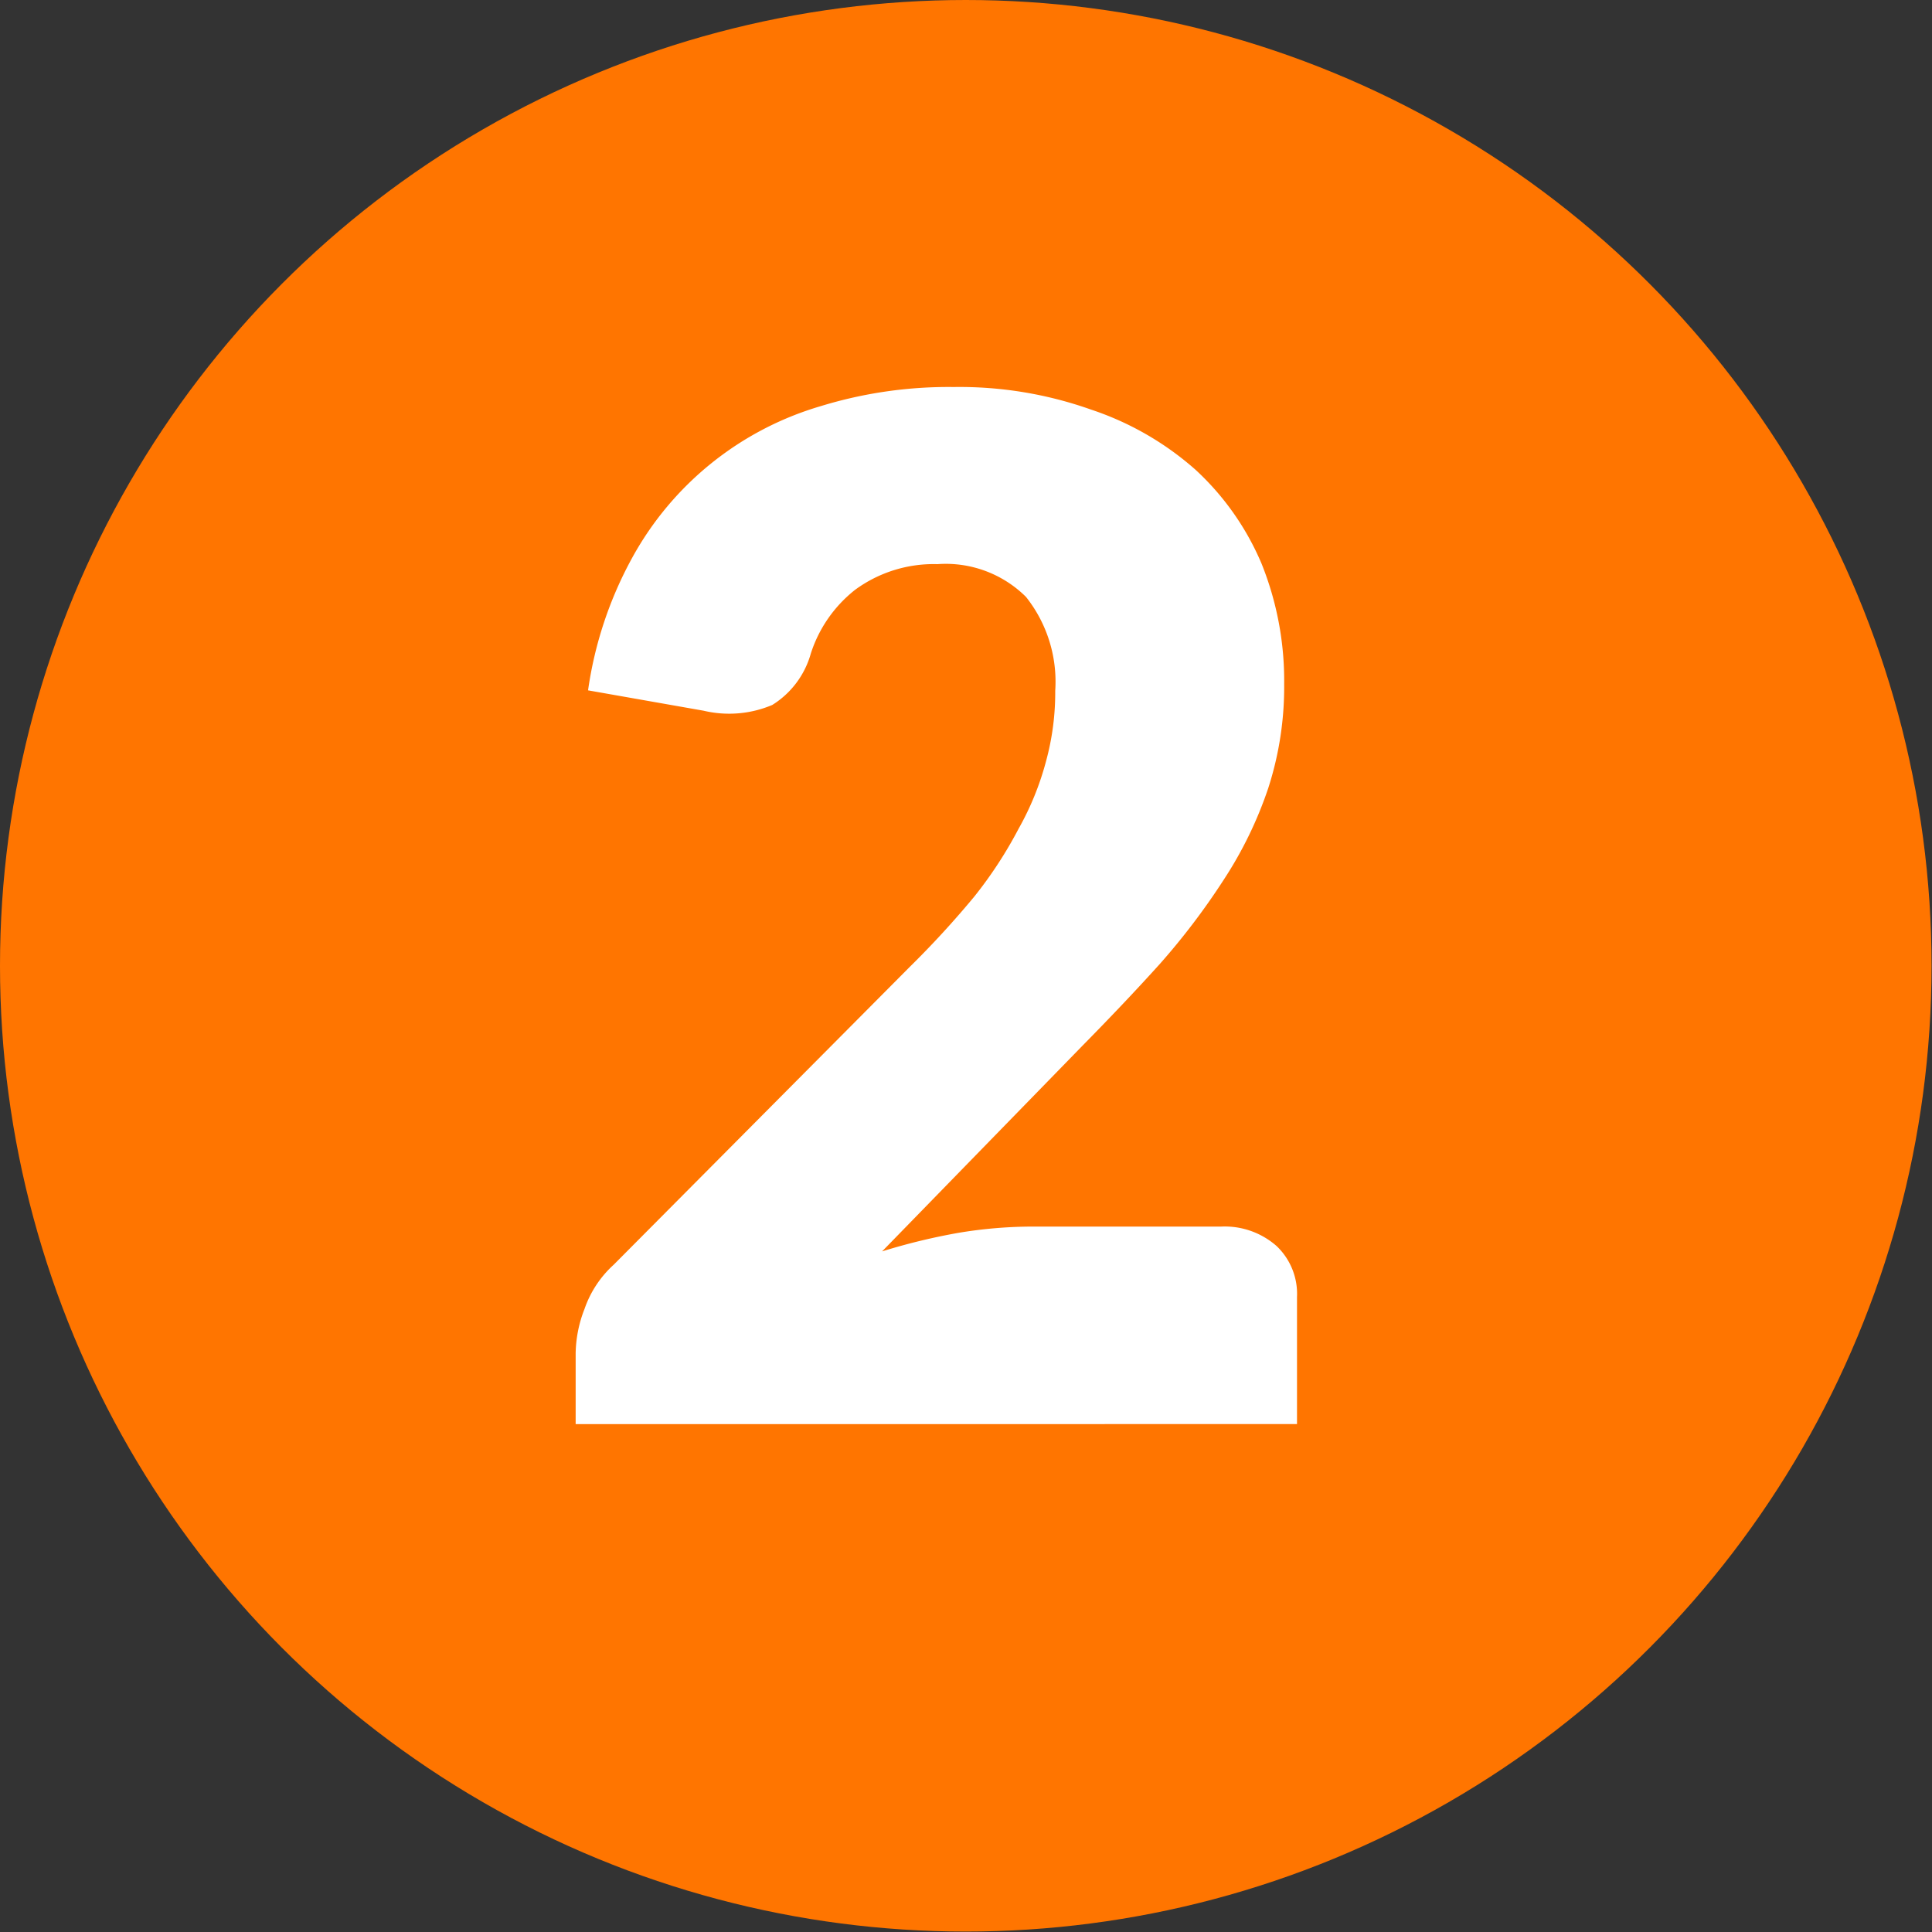
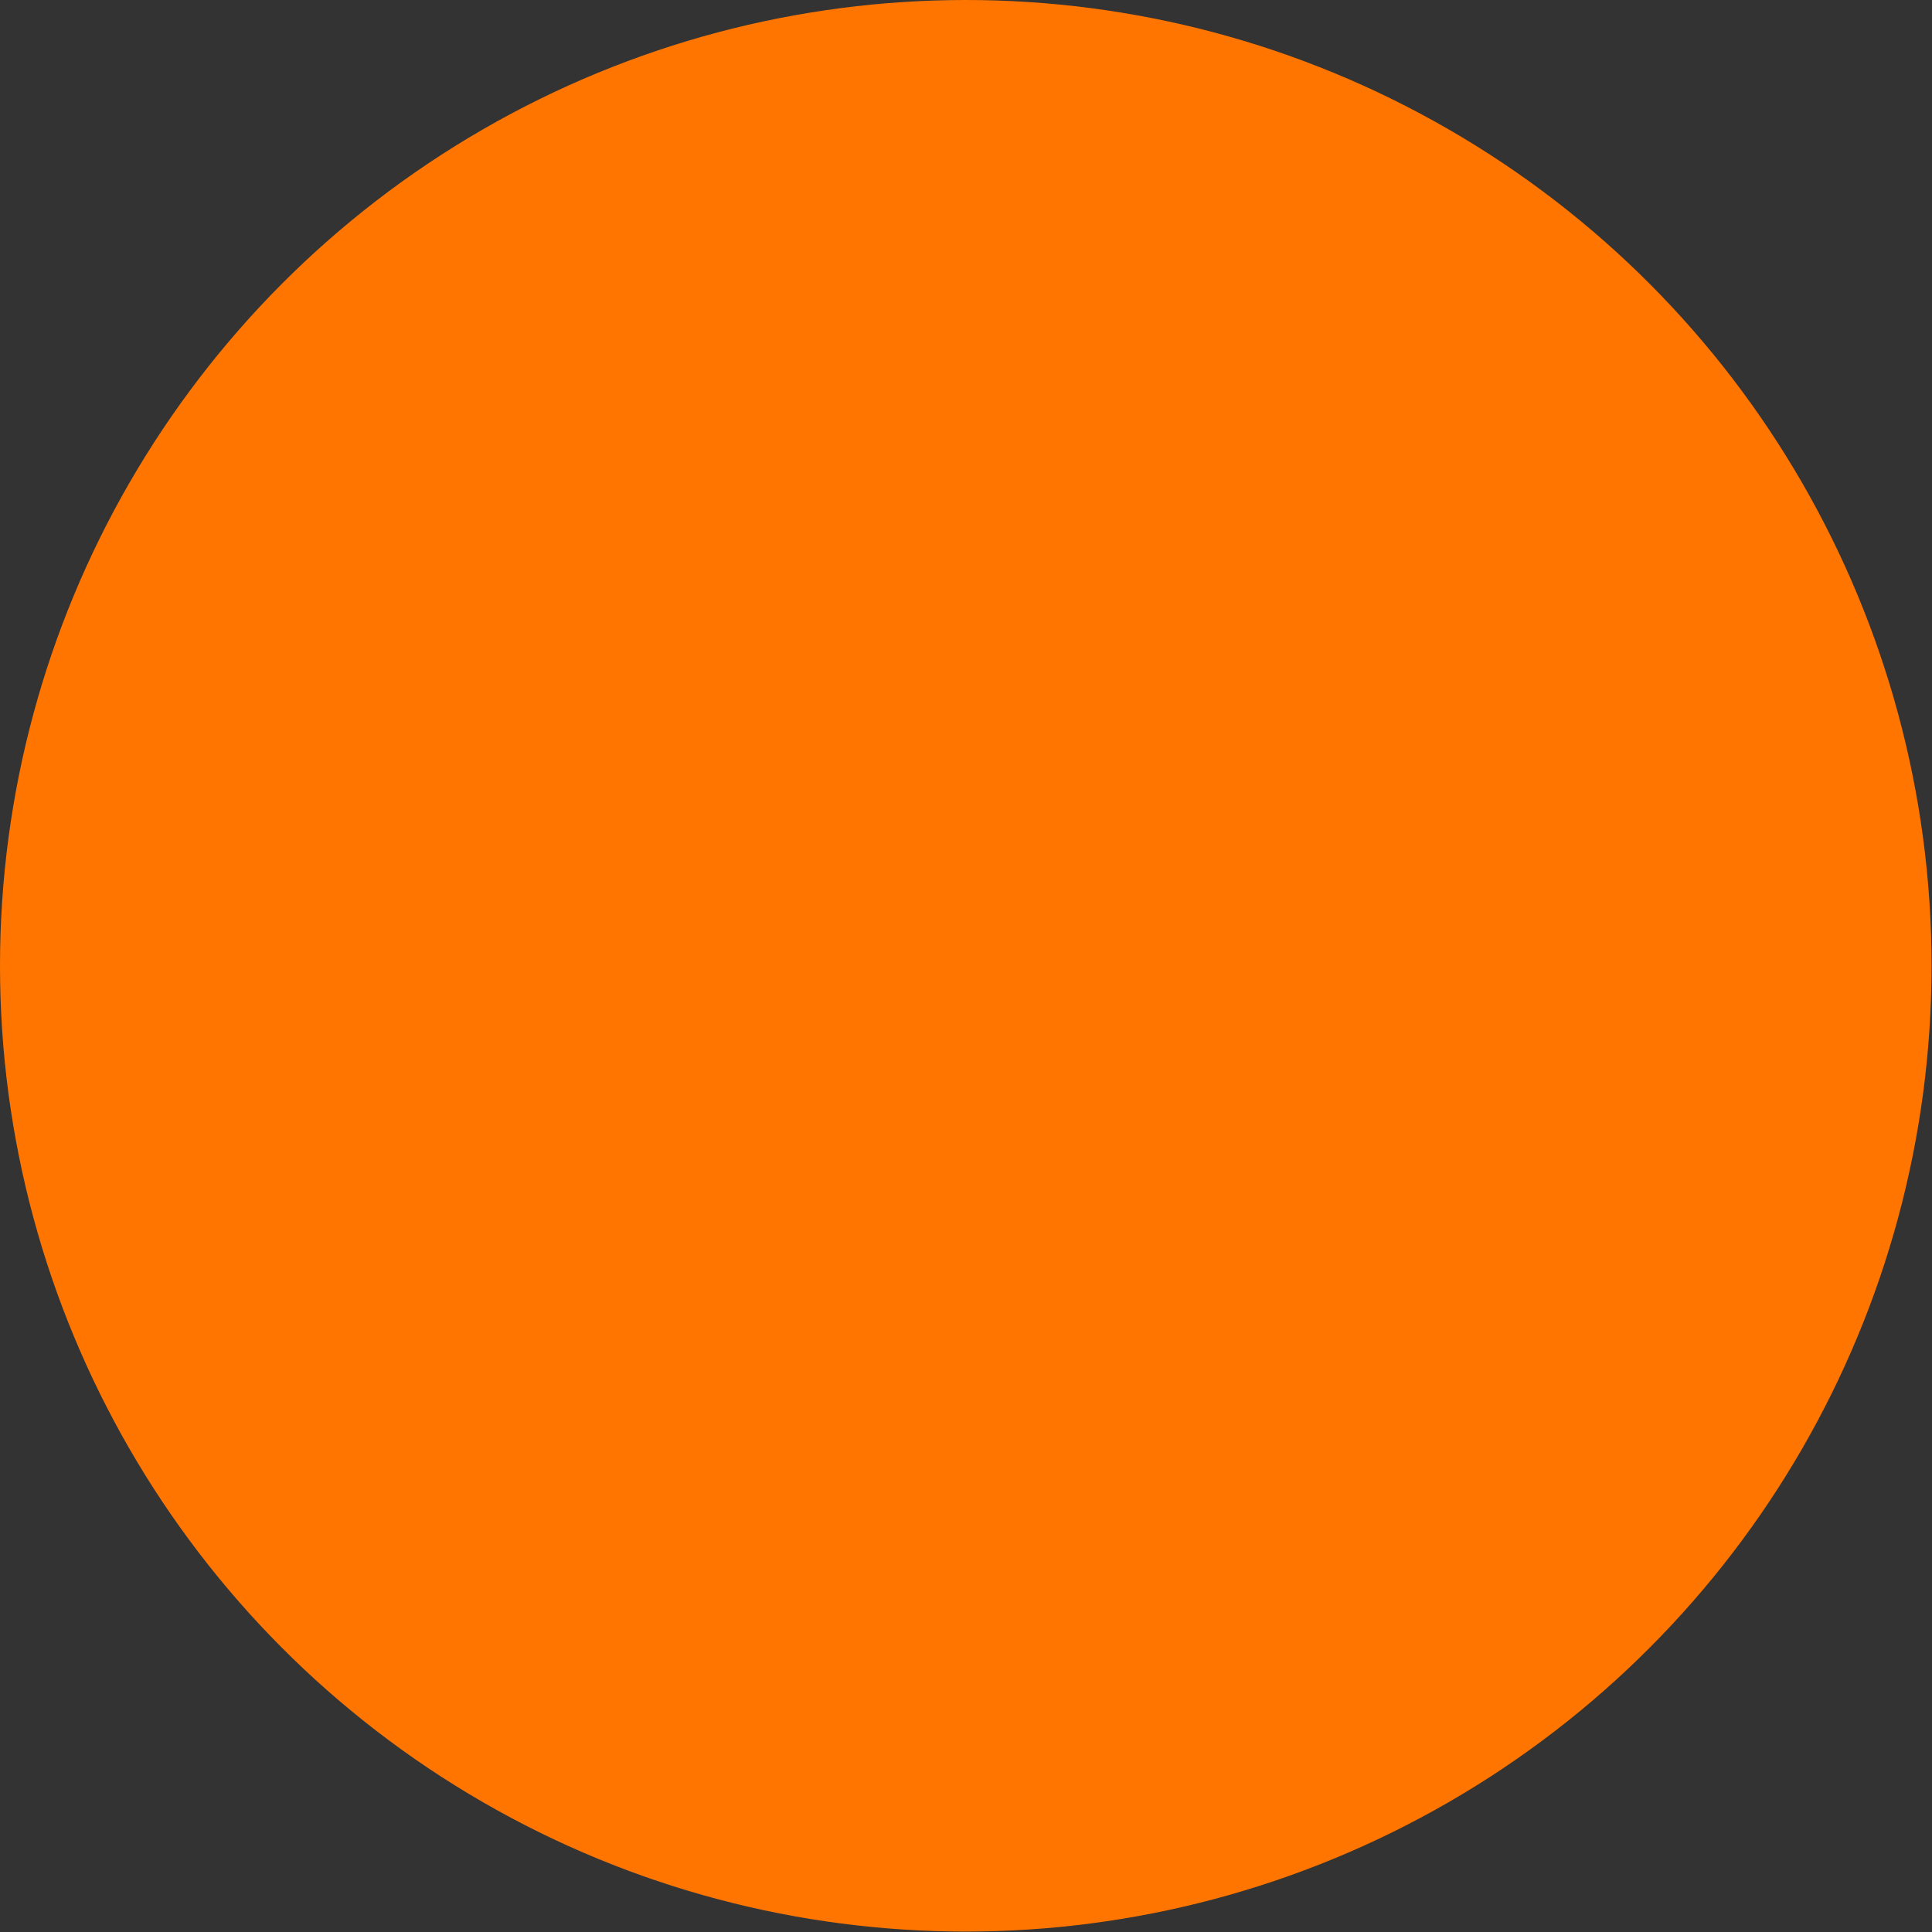
<svg xmlns="http://www.w3.org/2000/svg" viewBox="0 0 43.63 43.63">
  <rect x="0" y="0" width="43.63" height="43.63" fill="#333333" stroke="none" />
  <defs>
    <style>.cls-1{fill:#ff7500;}.cls-2{fill:#fff;}</style>
  </defs>
  <title>Recurso 71</title>
  <g id="Capa_2" data-name="Capa 2">
    <g id="Repor_Accidnetes" data-name="Repor Accidnetes">
      <circle class="cls-1" cx="21.81" cy="21.81" r="21.81" />
-       <path class="cls-2" d="M27.57,27.7a1.77,1.77,0,0,1,1.26.44,1.49,1.49,0,0,1,.46,1.15v2.87H13v-1.6a2.85,2.85,0,0,1,.2-1,2.41,2.41,0,0,1,.66-1l6.69-6.73A21.11,21.11,0,0,0,22,20.25a9.52,9.52,0,0,0,1-1.53,6.49,6.49,0,0,0,.62-1.52,5.89,5.89,0,0,0,.21-1.6,3.08,3.08,0,0,0-.66-2.12,2.57,2.57,0,0,0-2-.74,3,3,0,0,0-1.86.58,3,3,0,0,0-1,1.44,2,2,0,0,1-.87,1.16,2.5,2.5,0,0,1-1.55.13l-2.61-.46a8.78,8.78,0,0,1,1-3,7.15,7.15,0,0,1,4.26-3.42,9.83,9.83,0,0,1,3-.43,8.88,8.88,0,0,1,3.1.51A6.78,6.78,0,0,1,27,10.61a6.13,6.13,0,0,1,1.49,2.12A7.08,7.08,0,0,1,29,15.45a7.42,7.42,0,0,1-.36,2.35,9,9,0,0,1-1,2.06,15.83,15.83,0,0,1-1.44,1.9c-.55.61-1.13,1.22-1.75,1.85l-4.53,4.65a14,14,0,0,1,1.73-.42,10.27,10.27,0,0,1,1.59-.14Z" />
    </g>
  </g>
</svg>